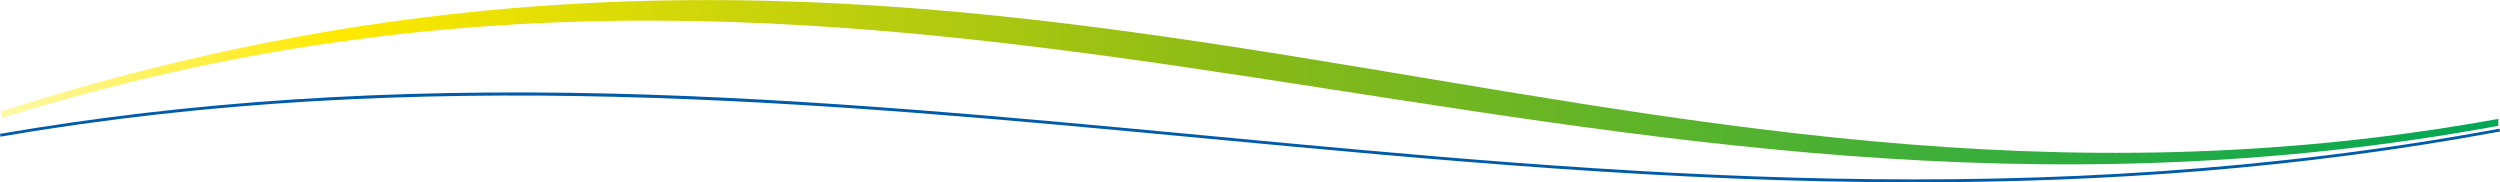
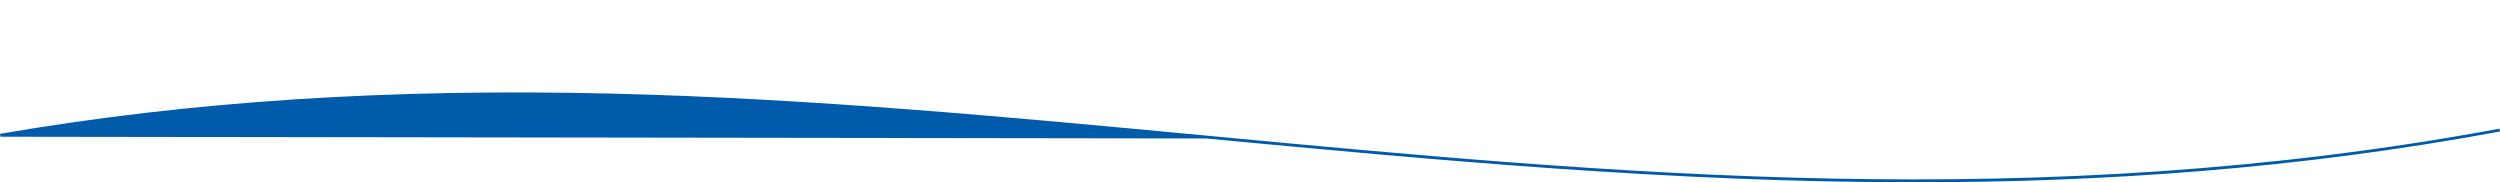
<svg xmlns="http://www.w3.org/2000/svg" width="1920" height="140" viewBox="0 0 1920 140">
  <defs>
    <linearGradient id="a" x1="1.55" y1="399.43" x2="1.55" y2="398.43" gradientTransform="matrix(1920, 0, 0, -140, -2016.6, 55920.16)" gradientUnits="userSpaceOnUse">
      <stop offset="0" stop-color="#fff" stop-opacity="0" />
      <stop offset="0.54" stop-color="#fff" />
    </linearGradient>
    <linearGradient id="b" x1="1.05" y1="398.76" x2="2.05" y2="398.76" gradientTransform="matrix(1917.42, 0, 0, -126.17, -2012.73, 50375.62)" gradientUnits="userSpaceOnUse">
      <stop offset="0" stop-color="#fff9ae" />
      <stop offset="0.14" stop-color="#ffe900" />
      <stop offset="0.5" stop-color="#89ba17" />
      <stop offset="1" stop-color="#00a656" />
    </linearGradient>
  </defs>
  <rect width="1920" height="140" fill="url(#a)" />
-   <path d="M1.29,85.37C772.12-160.47,1231.14,216,1918.71,91.32v5.31C1206,227.77,715.31-132.67,1.29,90.73Z" fill="url(#b)" />
-   <path d="M1470.49,140c-187,0-367.4-17-544.5-33.66C629.35,78.41,322.6,49.52,1.48,104.79L.38,105,0,102.79l1.1-.18C145.36,77.78,298.88,67.73,470.44,71.9c153.16,3.73,307,18.21,455.76,32.22,314.37,29.6,639.45,60.2,992.3-5.11l1.1-.2.4,2.19-1.09.2C1764.59,129.76,1615.58,140,1470.49,140Z" fill="#005baa" />
+   <path d="M1470.49,140c-187,0-367.4-17-544.5-33.66L.38,105,0,102.79l1.1-.18C145.36,77.78,298.88,67.73,470.44,71.9c153.16,3.73,307,18.21,455.76,32.22,314.37,29.6,639.45,60.2,992.3-5.11l1.1-.2.4,2.19-1.09.2C1764.59,129.76,1615.58,140,1470.49,140Z" fill="#005baa" />
</svg>